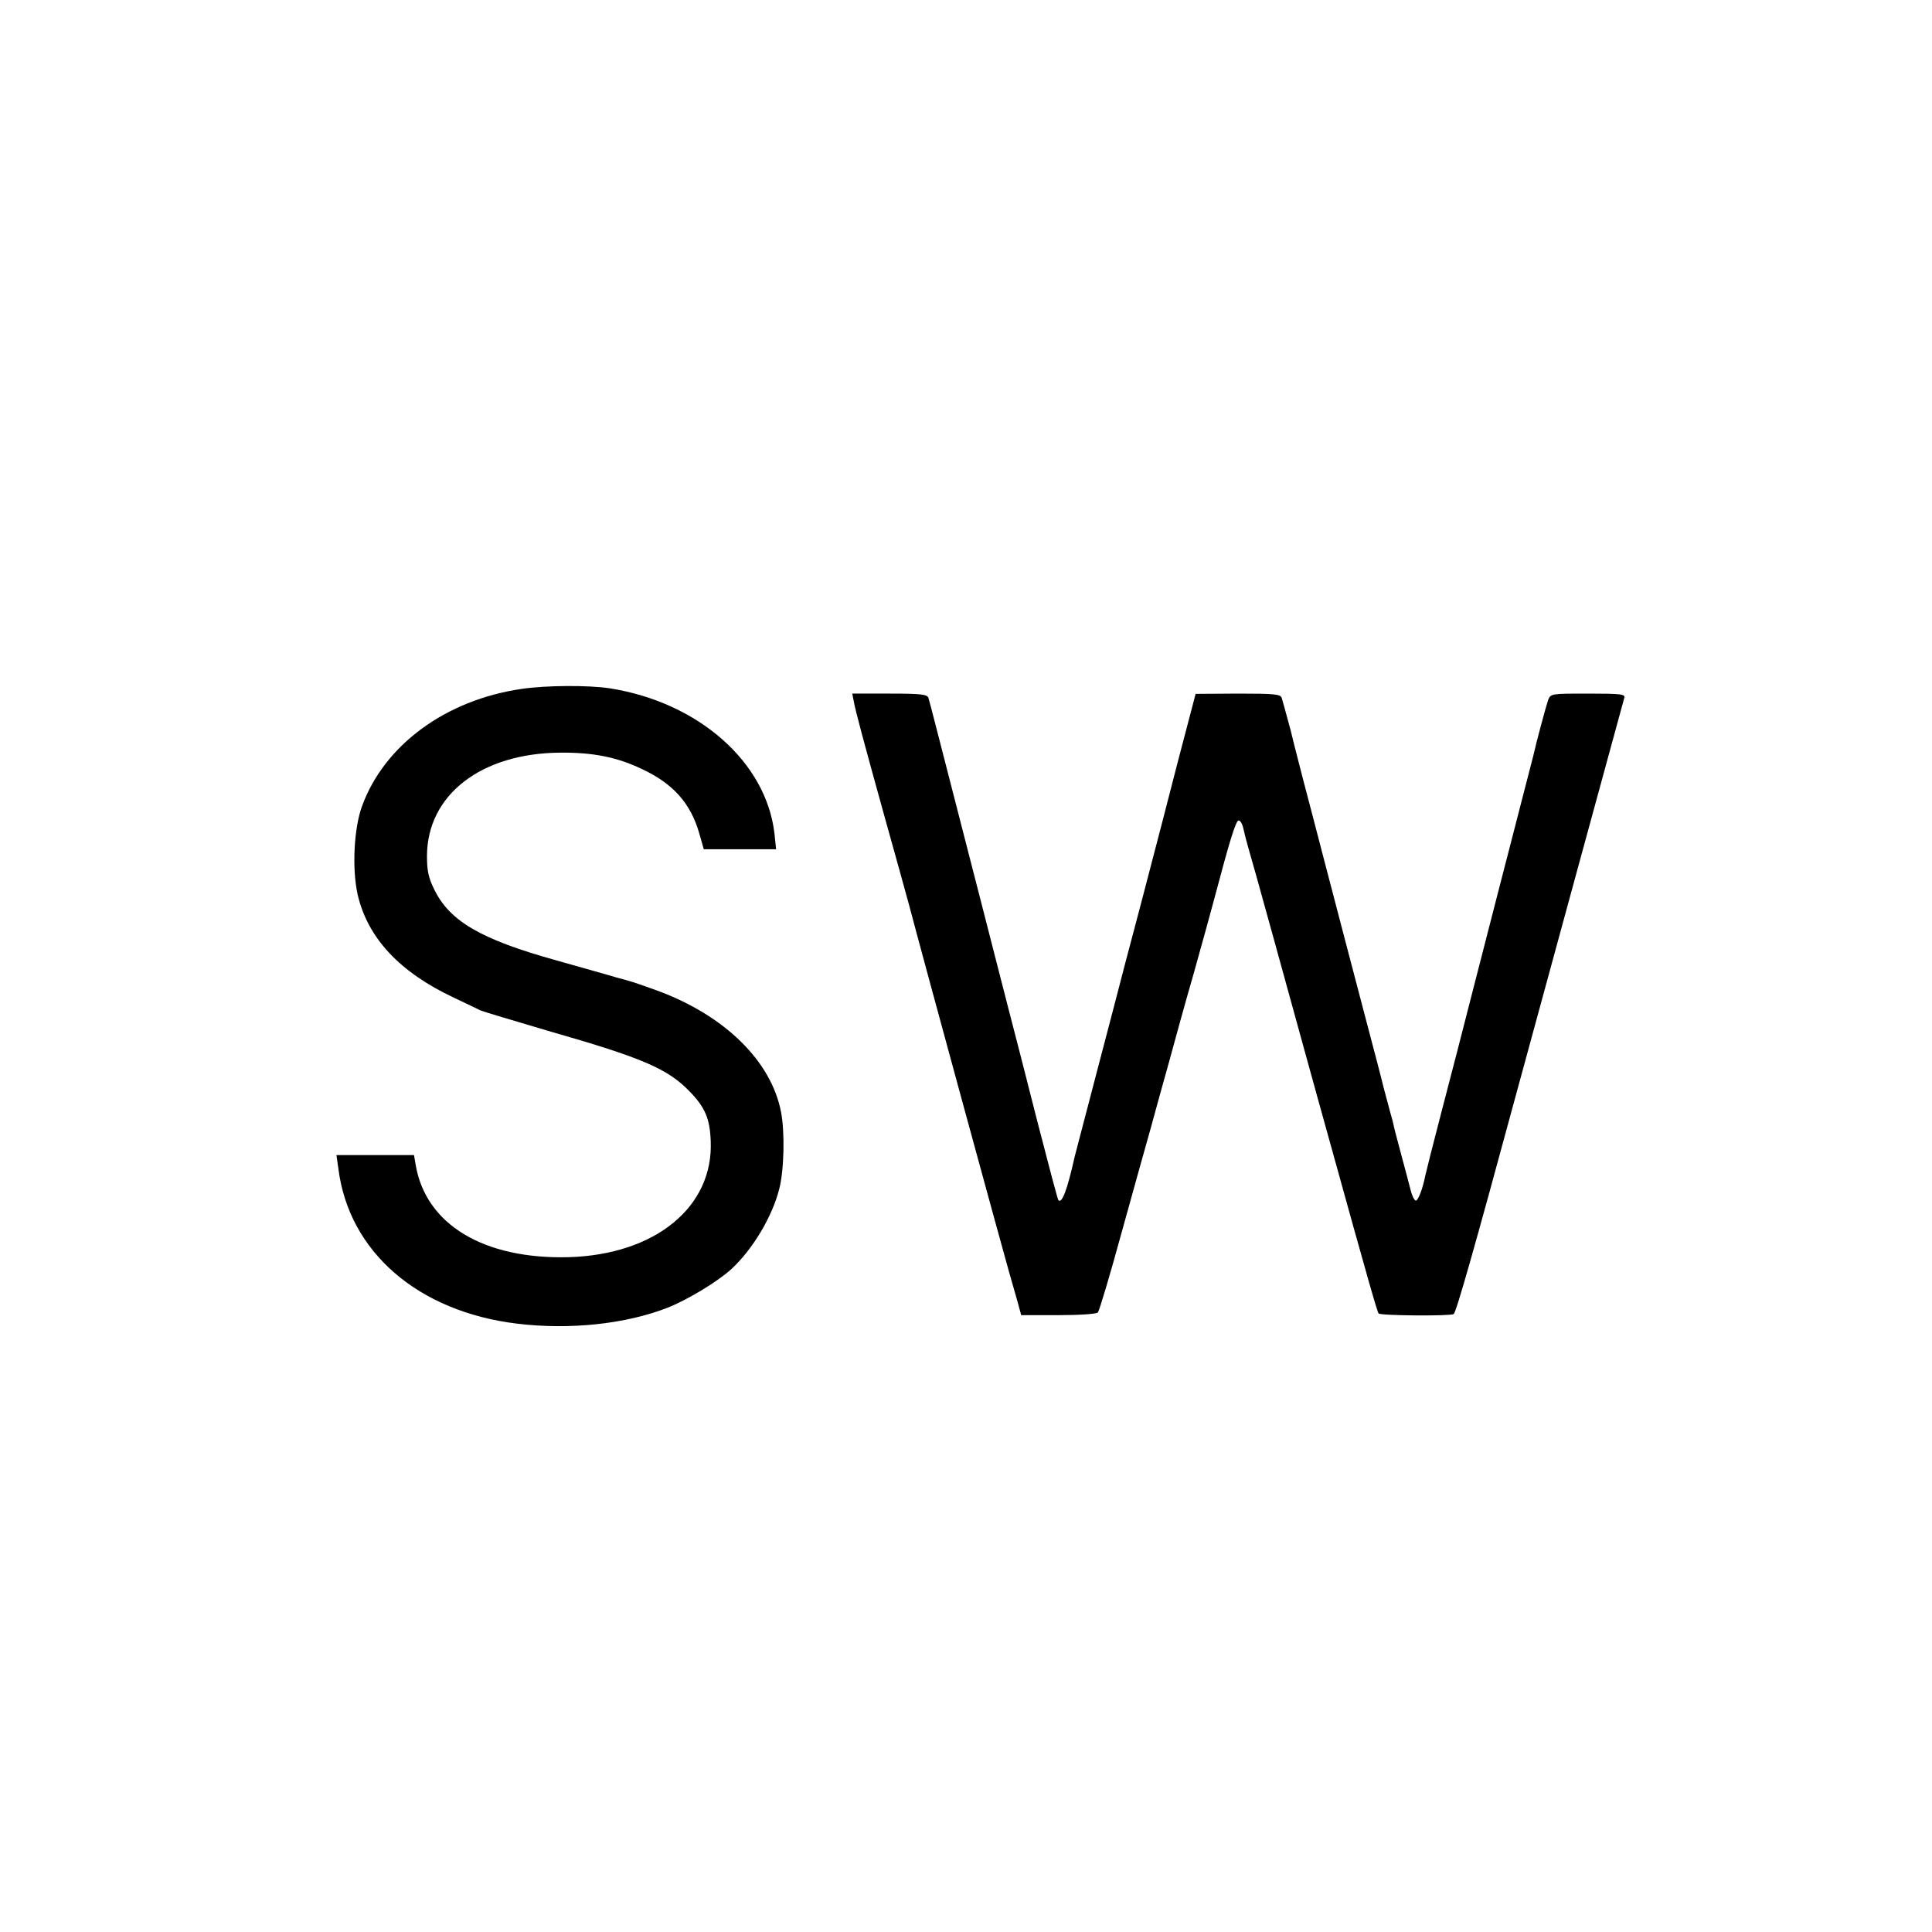
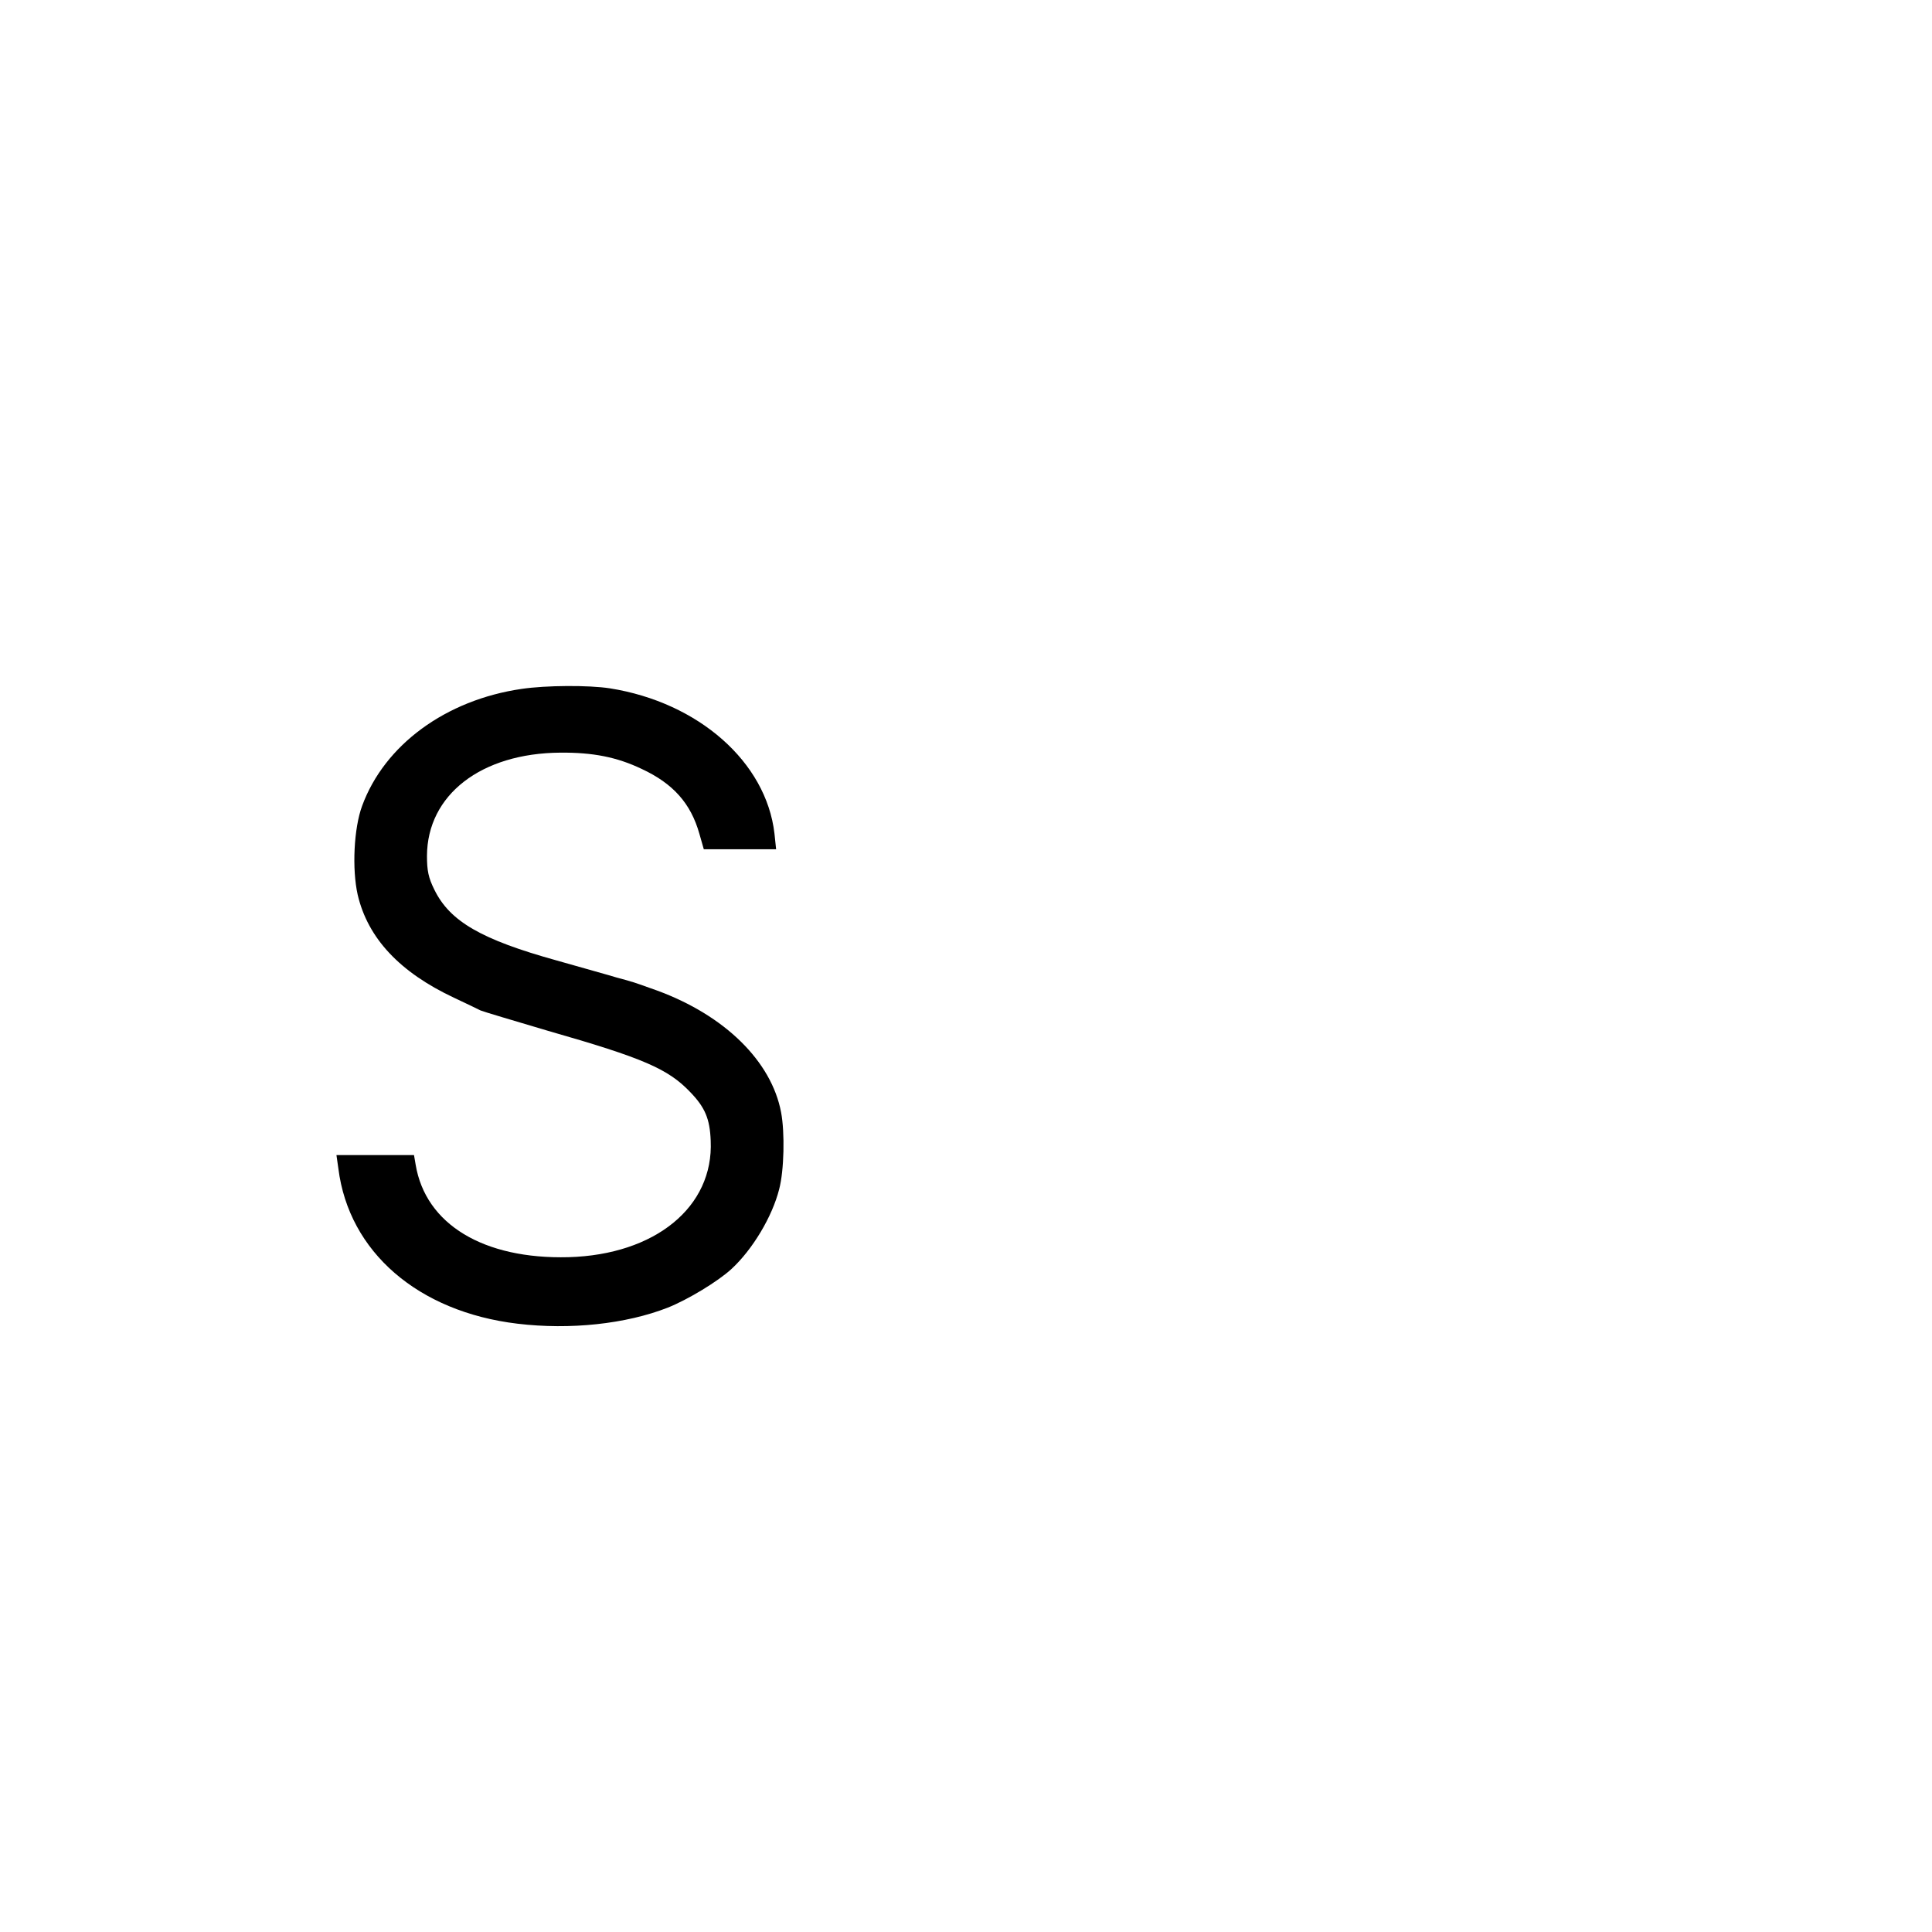
<svg xmlns="http://www.w3.org/2000/svg" version="1.0" width="700pt" height="700pt" viewBox="0 0 700 700" preserveAspectRatio="xMidYMid meet">
  <g transform="translate(0,700) scale(0.1,-0.1)" fill="#000000" stroke="none">
    <path d="M1890 4504 c-275 -40 -497 -203 -578 -424 -30 -81 -37 -229 -16 -322 37 -158 153 -281 349 -373 44 -21 87 -41 96 -46 9 -4 120 -37 245 -74 346 -99 435 -138 515 -222 53 -55 71 -96 74 -176 11 -240 -201 -413 -515 -422 -308 -8 -518 119 -554 335 l-6 35 -140 0 -141 0 7 -49 c38 -302 289 -519 649 -562 191 -23 393 -1 544 58 73 29 182 95 231 140 77 71 148 190 173 289 18 67 21 206 7 279 -35 185 -204 351 -449 441 -47 17 -90 32 -96 33 -5 2 -28 8 -50 14 -22 7 -120 34 -218 62 -274 76 -387 142 -443 256 -22 44 -27 70 -27 123 1 221 196 372 483 374 118 1 205 -16 295 -59 114 -53 178 -125 209 -235 l16 -56 131 0 131 0 -6 57 c-30 259 -275 475 -596 526 -78 12 -232 11 -320 -2z" />
-     <path d="M3093 4461 c5 -31 35 -143 115 -431 33 -118 72 -258 86 -310 57 -216 337 -1241 361 -1325 8 -27 21 -75 30 -105 l15 -55 134 0 c77 0 139 4 144 10 5 6 44 136 86 290 43 154 90 325 106 380 15 55 44 161 65 235 20 74 61 223 92 330 30 107 63 227 73 265 55 208 77 279 87 282 6 2 14 -11 18 -29 4 -18 11 -46 16 -63 5 -16 48 -169 95 -340 47 -170 103 -373 124 -450 21 -77 57 -205 79 -285 139 -502 171 -613 176 -619 9 -8 260 -10 272 -2 9 5 81 260 218 766 75 277 395 1447 400 1466 5 14 -11 16 -131 16 -134 0 -136 0 -145 -24 -7 -20 -42 -149 -54 -203 -2 -8 -20 -78 -40 -155 -66 -255 -123 -477 -179 -695 -30 -118 -80 -312 -111 -430 -31 -118 -58 -226 -61 -240 -9 -47 -26 -90 -34 -90 -5 0 -14 17 -19 38 -5 20 -19 73 -31 117 -12 44 -23 88 -26 98 -2 9 -6 25 -8 35 -3 9 -12 44 -21 77 -9 33 -18 68 -20 77 -2 9 -25 97 -51 195 -59 225 -113 430 -158 603 -19 74 -54 207 -77 295 -23 88 -42 165 -43 170 -3 10 -23 86 -32 116 -4 14 -26 16 -158 16 l-154 -1 -63 -240 c-34 -133 -79 -306 -100 -386 -21 -80 -47 -181 -59 -225 -12 -44 -46 -174 -76 -290 -30 -115 -57 -217 -59 -225 -30 -115 -78 -298 -81 -310 -27 -121 -46 -171 -59 -159 -3 3 -36 129 -75 280 -38 151 -88 344 -110 429 -22 85 -67 261 -100 390 -156 606 -181 706 -186 721 -4 13 -25 16 -140 16 l-136 0 5 -26z" />
  </g>
</svg>